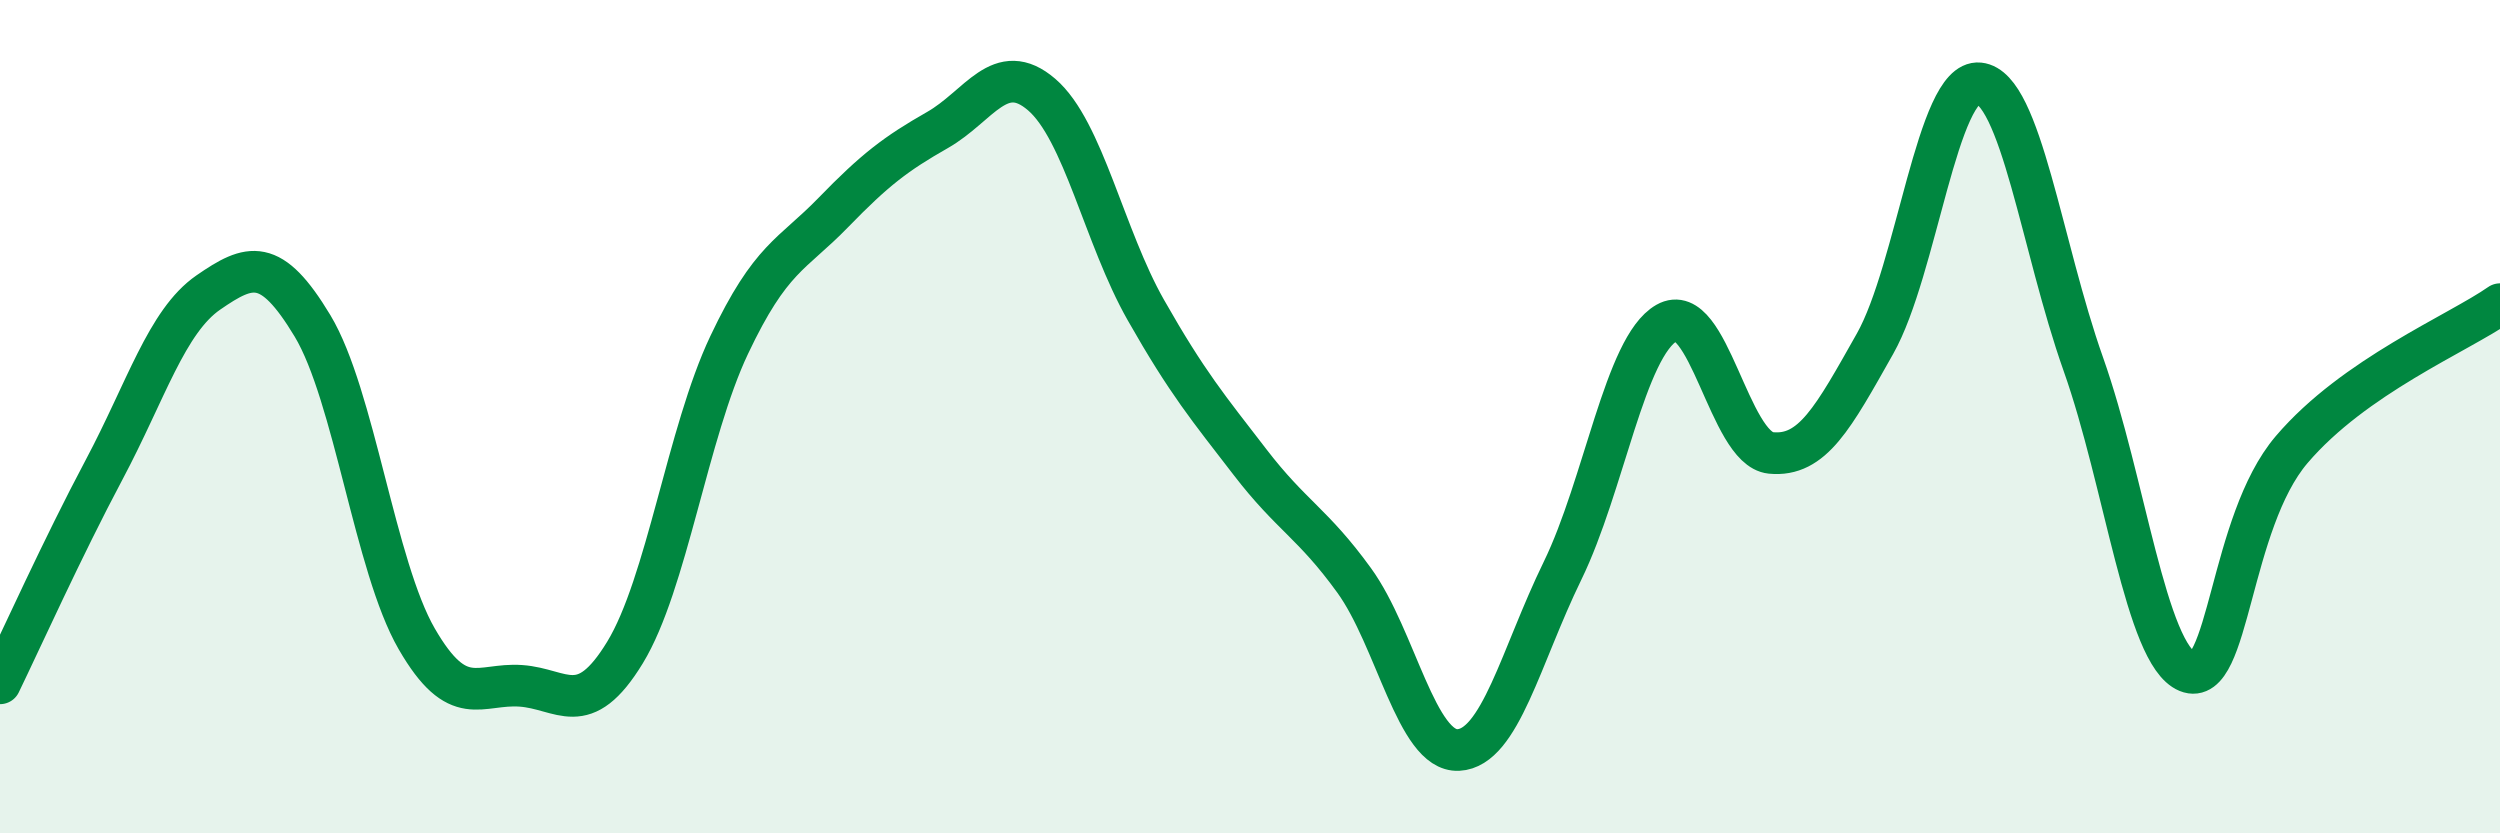
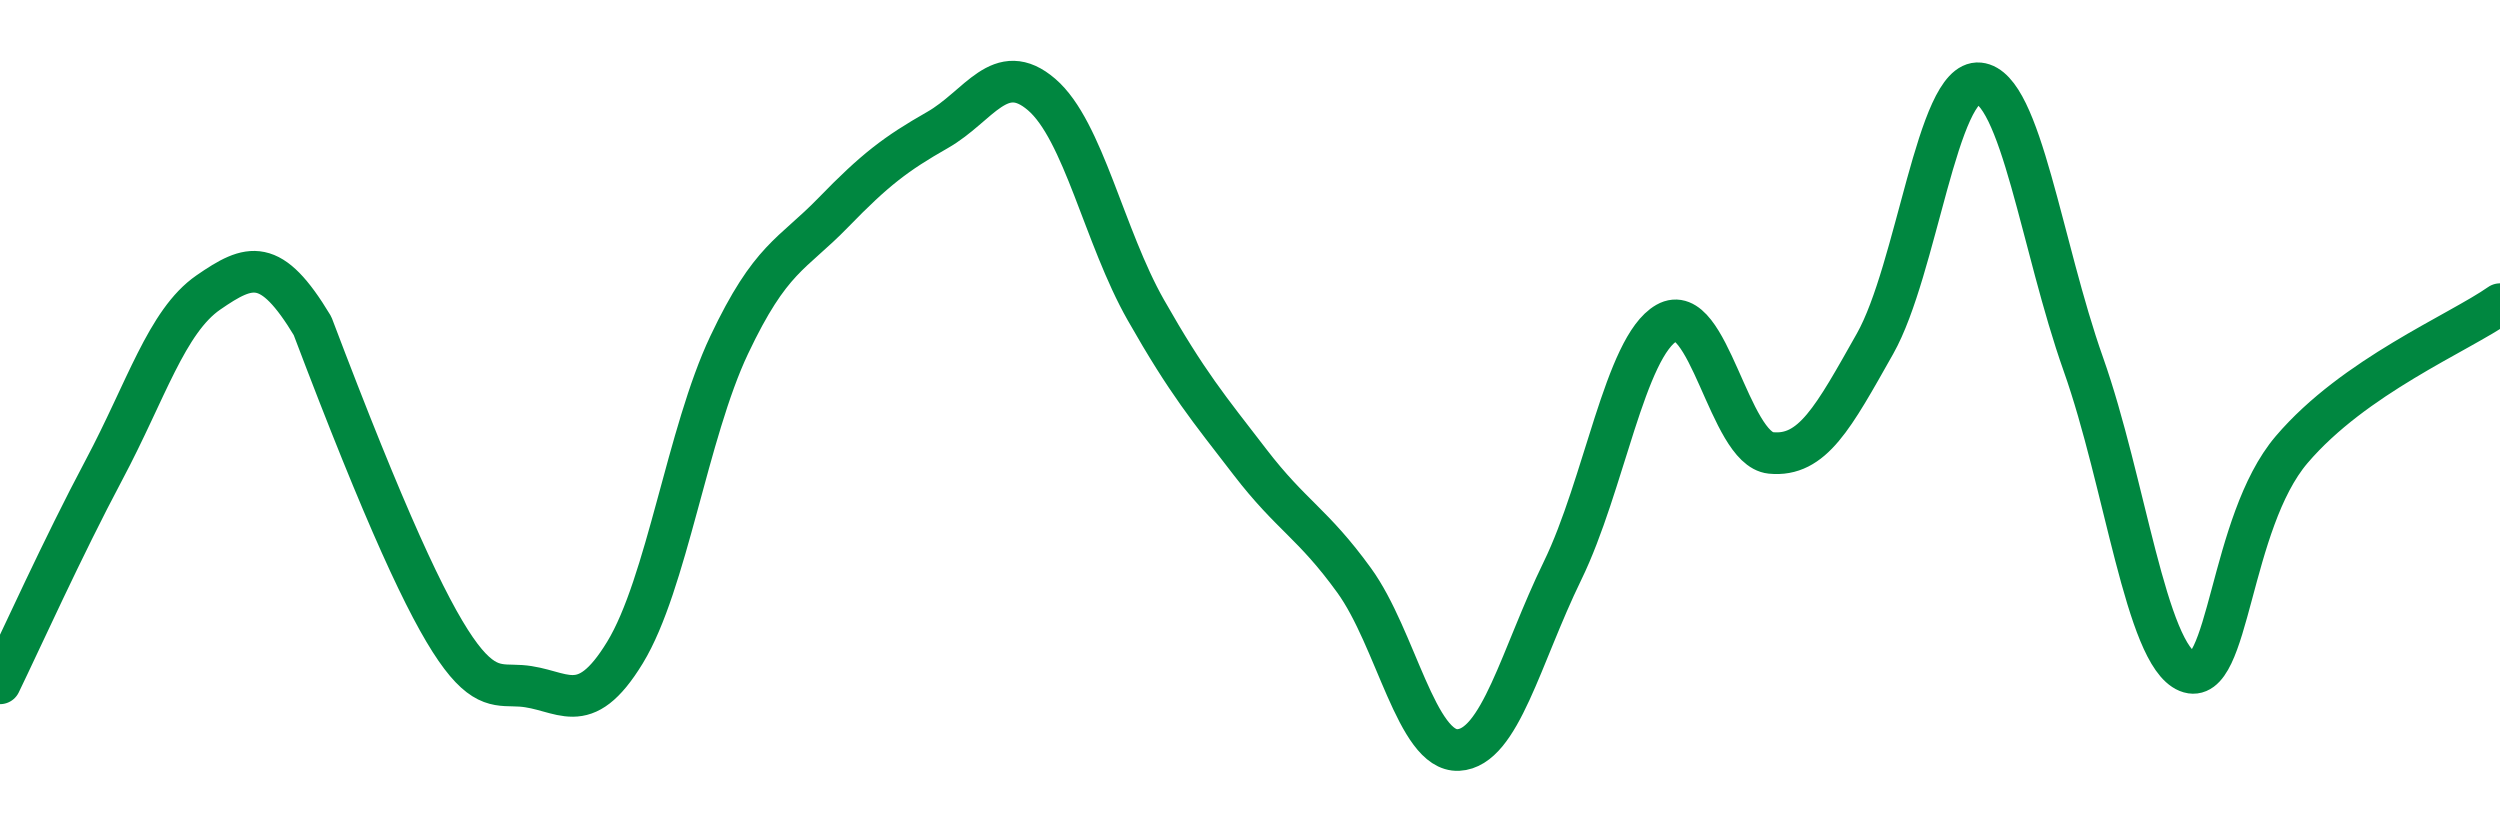
<svg xmlns="http://www.w3.org/2000/svg" width="60" height="20" viewBox="0 0 60 20">
-   <path d="M 0,16.4 C 0.5,15.37 1.5,13.15 2.5,11.27 C 3.5,9.39 4,7.71 5,7.02 C 6,6.33 6.5,6.16 7.5,7.82 C 8.5,9.48 9,13.6 10,15.33 C 11,17.06 11.5,16.39 12.5,16.46 C 13.5,16.53 14,17.3 15,15.66 C 16,14.02 16.5,10.39 17.5,8.28 C 18.5,6.17 19,6.13 20,5.1 C 21,4.07 21.5,3.69 22.5,3.12 C 23.5,2.55 24,1.41 25,2.27 C 26,3.13 26.5,5.68 27.5,7.44 C 28.5,9.2 29,9.79 30,11.09 C 31,12.39 31.5,12.55 32.5,13.93 C 33.5,15.31 34,18.05 35,18 C 36,17.95 36.5,15.75 37.5,13.7 C 38.5,11.65 39,8.32 40,7.75 C 41,7.18 41.5,10.77 42.5,10.87 C 43.5,10.97 44,10.02 45,8.25 C 46,6.48 46.5,1.9 47.5,2 C 48.5,2.1 49,5.92 50,8.74 C 51,11.56 51.5,15.71 52.5,16.12 C 53.5,16.53 53.5,12.55 55,10.79 C 56.5,9.03 59,8 60,7.3L60 20L0 20Z" fill="#008740" opacity="0.1" stroke-linecap="round" stroke-linejoin="round" />
-   <path d="M 0,16.4 C 0.5,15.37 1.5,13.15 2.5,11.27 C 3.5,9.39 4,7.71 5,7.02 C 6,6.33 6.5,6.16 7.5,7.82 C 8.5,9.48 9,13.6 10,15.33 C 11,17.06 11.5,16.39 12.5,16.46 C 13.5,16.53 14,17.3 15,15.66 C 16,14.02 16.5,10.39 17.5,8.28 C 18.5,6.17 19,6.13 20,5.1 C 21,4.07 21.5,3.69 22.5,3.12 C 23.5,2.55 24,1.41 25,2.27 C 26,3.13 26.5,5.68 27.5,7.44 C 28.5,9.2 29,9.79 30,11.09 C 31,12.39 31.5,12.55 32.5,13.93 C 33.5,15.31 34,18.05 35,18 C 36,17.95 36.5,15.75 37.5,13.7 C 38.5,11.65 39,8.32 40,7.75 C 41,7.18 41.5,10.77 42.5,10.87 C 43.5,10.97 44,10.02 45,8.25 C 46,6.48 46.5,1.9 47.5,2 C 48.5,2.1 49,5.92 50,8.74 C 51,11.56 51.5,15.71 52.5,16.12 C 53.5,16.53 53.5,12.55 55,10.79 C 56.5,9.03 59,8 60,7.3" stroke="#008740" stroke-width="1" fill="none" stroke-linecap="round" stroke-linejoin="round" />
+   <path d="M 0,16.4 C 0.5,15.37 1.5,13.15 2.5,11.27 C 3.5,9.39 4,7.71 5,7.02 C 6,6.33 6.5,6.16 7.5,7.82 C 11,17.06 11.5,16.39 12.5,16.46 C 13.5,16.53 14,17.3 15,15.66 C 16,14.02 16.5,10.39 17.5,8.28 C 18.5,6.17 19,6.13 20,5.1 C 21,4.07 21.5,3.69 22.5,3.12 C 23.5,2.55 24,1.41 25,2.27 C 26,3.13 26.5,5.68 27.5,7.44 C 28.5,9.2 29,9.79 30,11.09 C 31,12.39 31.5,12.55 32.5,13.93 C 33.5,15.31 34,18.05 35,18 C 36,17.95 36.5,15.75 37.5,13.7 C 38.5,11.65 39,8.32 40,7.75 C 41,7.18 41.5,10.77 42.5,10.87 C 43.5,10.97 44,10.02 45,8.25 C 46,6.48 46.5,1.9 47.5,2 C 48.5,2.1 49,5.92 50,8.74 C 51,11.56 51.5,15.71 52.5,16.12 C 53.5,16.53 53.5,12.55 55,10.79 C 56.5,9.03 59,8 60,7.3" stroke="#008740" stroke-width="1" fill="none" stroke-linecap="round" stroke-linejoin="round" />
</svg>